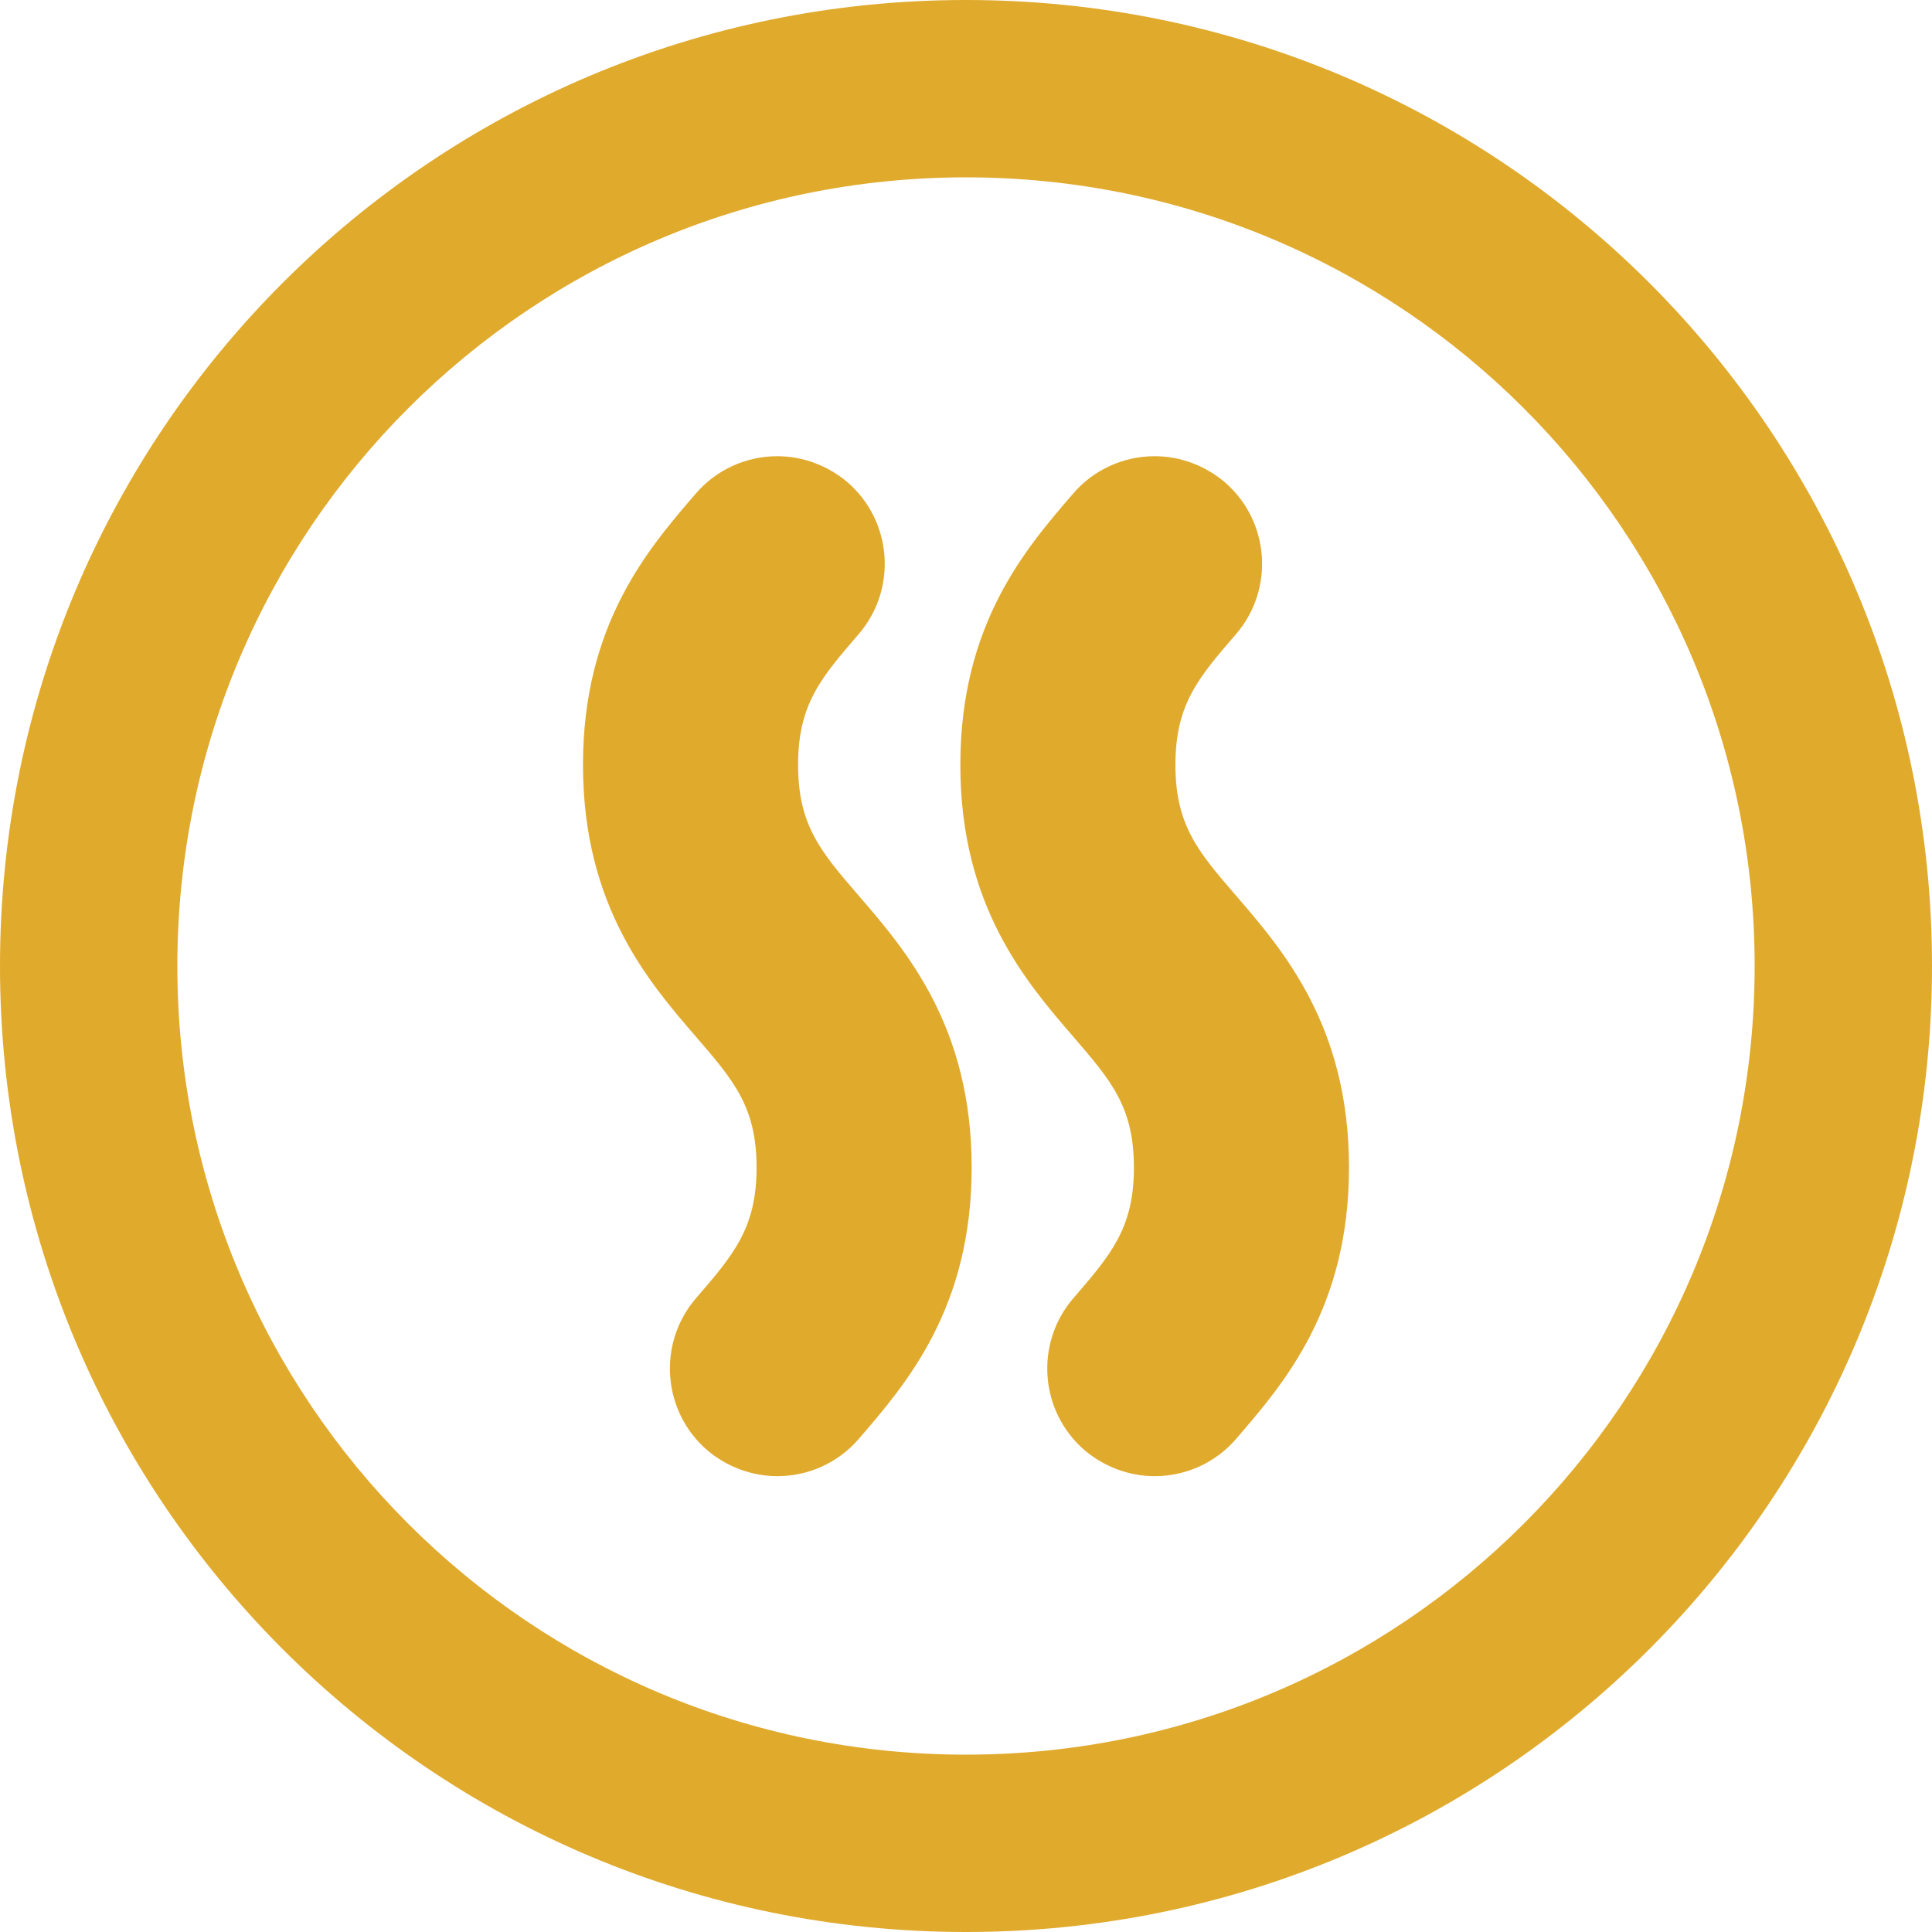
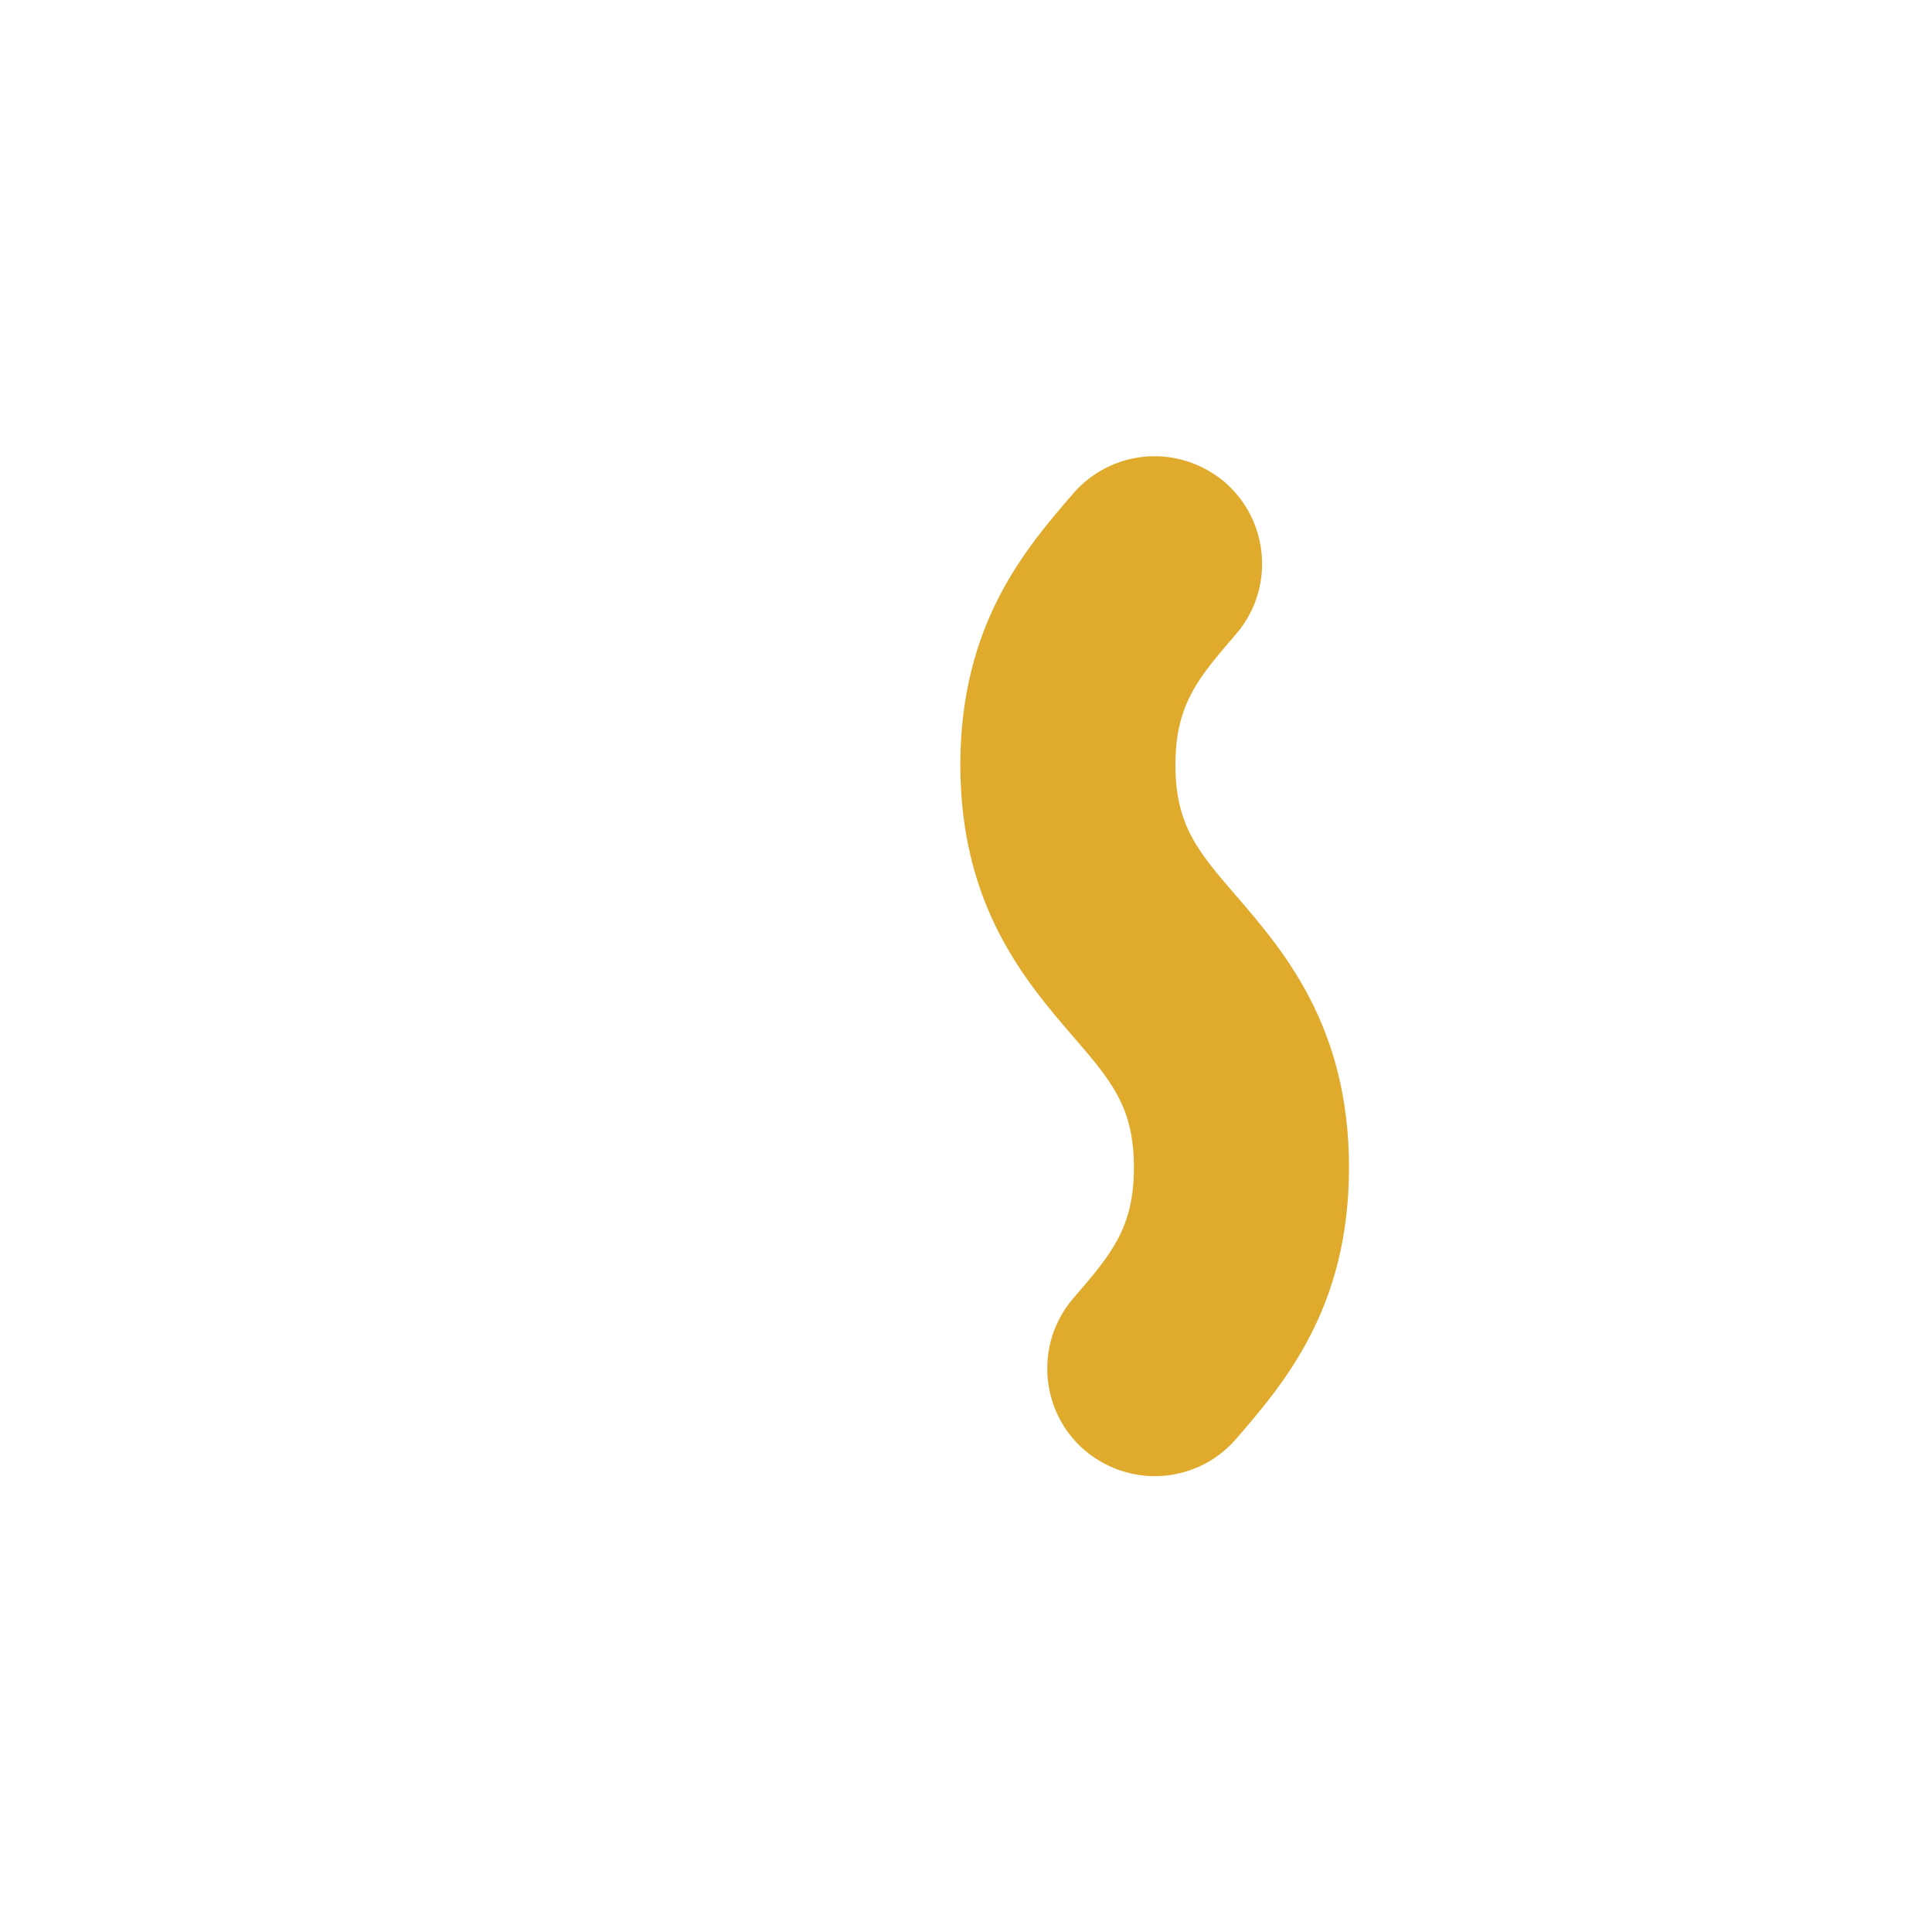
<svg xmlns="http://www.w3.org/2000/svg" version="1.1" id="Capa_1" x="0px" y="0px" viewBox="0 0 512 512" style="enable-background:new 0 0 512 512;" xml:space="preserve">
  <style type="text/css">
	.st0{fill:#E0AA2D;}
</style>
-   <path class="st0" d="M256,0C114.5,0,0,114.5,0,256s114.5,256,256,256s256-114.5,256-256S397.5,0,256,0z M256,465  c-115.5,0-209-93.5-209-209S140.5,47,256,47s209,93.5,209,209S371.5,465,256,465z" />
-   <path class="st0" d="M206,391.2c-6.8,0-13.4-2.5-18.6-6.9c-11.9-10.3-13.2-28.3-3-40.2c10-11.6,16.1-18.6,16.1-34.7  s-6.1-23.1-16.1-34.7c-12.6-14.6-29.9-34.7-29.9-72s17.3-57.3,29.9-71.9c5.4-6.3,13.3-9.9,21.6-9.9c6.8,0,13.4,2.5,18.6,6.9  c11.9,10.3,13.2,28.3,3,40.2c-10,11.6-16.1,18.6-16.1,34.7s6.1,23.1,16.1,34.7c12.6,14.6,29.9,34.7,29.9,72s-17.3,57.3-29.9,71.9  C222.2,387.6,214.3,391.2,206,391.2L206,391.2z" />
  <path class="st0" d="M306,391.2c-6.8,0-13.4-2.5-18.6-6.9c-11.9-10.3-13.2-28.3-3-40.2c10-11.6,16.1-18.6,16.1-34.7  s-6.1-23.1-16.1-34.7c-12.6-14.6-29.9-34.7-29.9-72s17.3-57.3,29.9-71.9c5.4-6.3,13.3-9.9,21.6-9.9c6.8,0,13.4,2.5,18.6,6.9  c11.9,10.3,13.2,28.3,3,40.2c-10,11.6-16.1,18.6-16.1,34.7s6.1,23.1,16.1,34.7c12.6,14.6,29.9,34.7,29.9,72s-17.3,57.3-29.9,71.9  C322.2,387.6,314.3,391.2,306,391.2L306,391.2z" />
</svg>